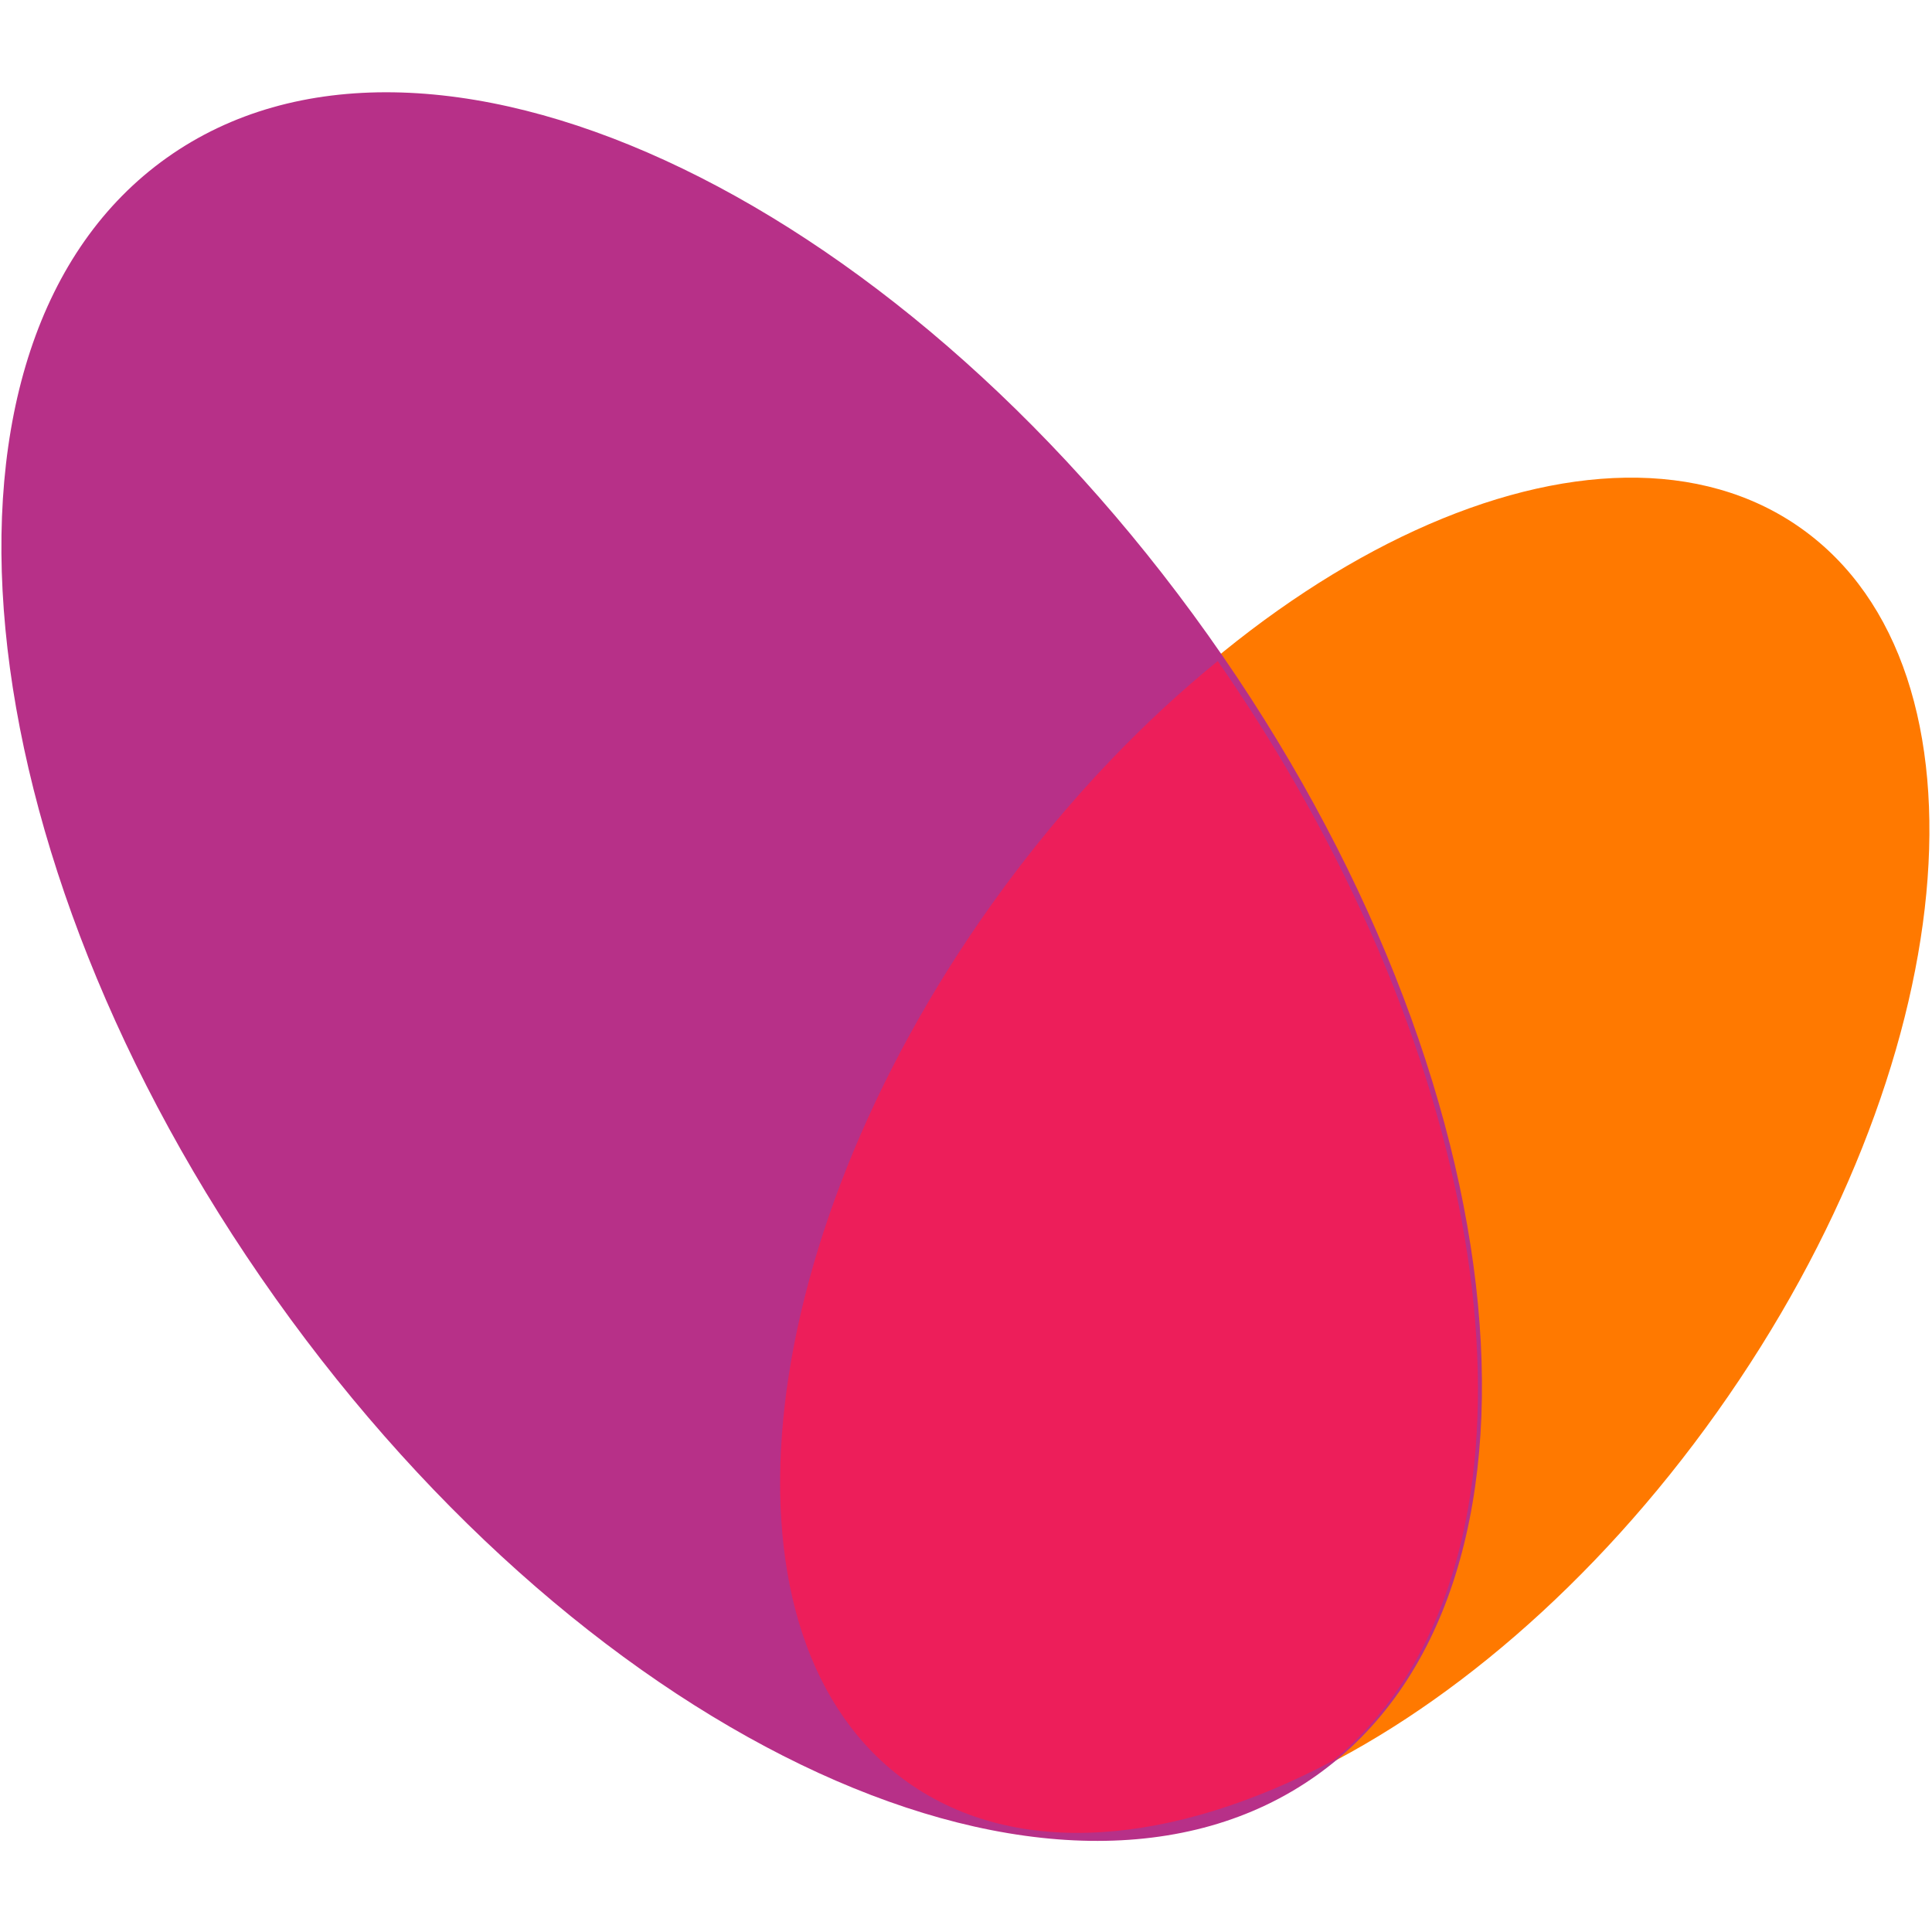
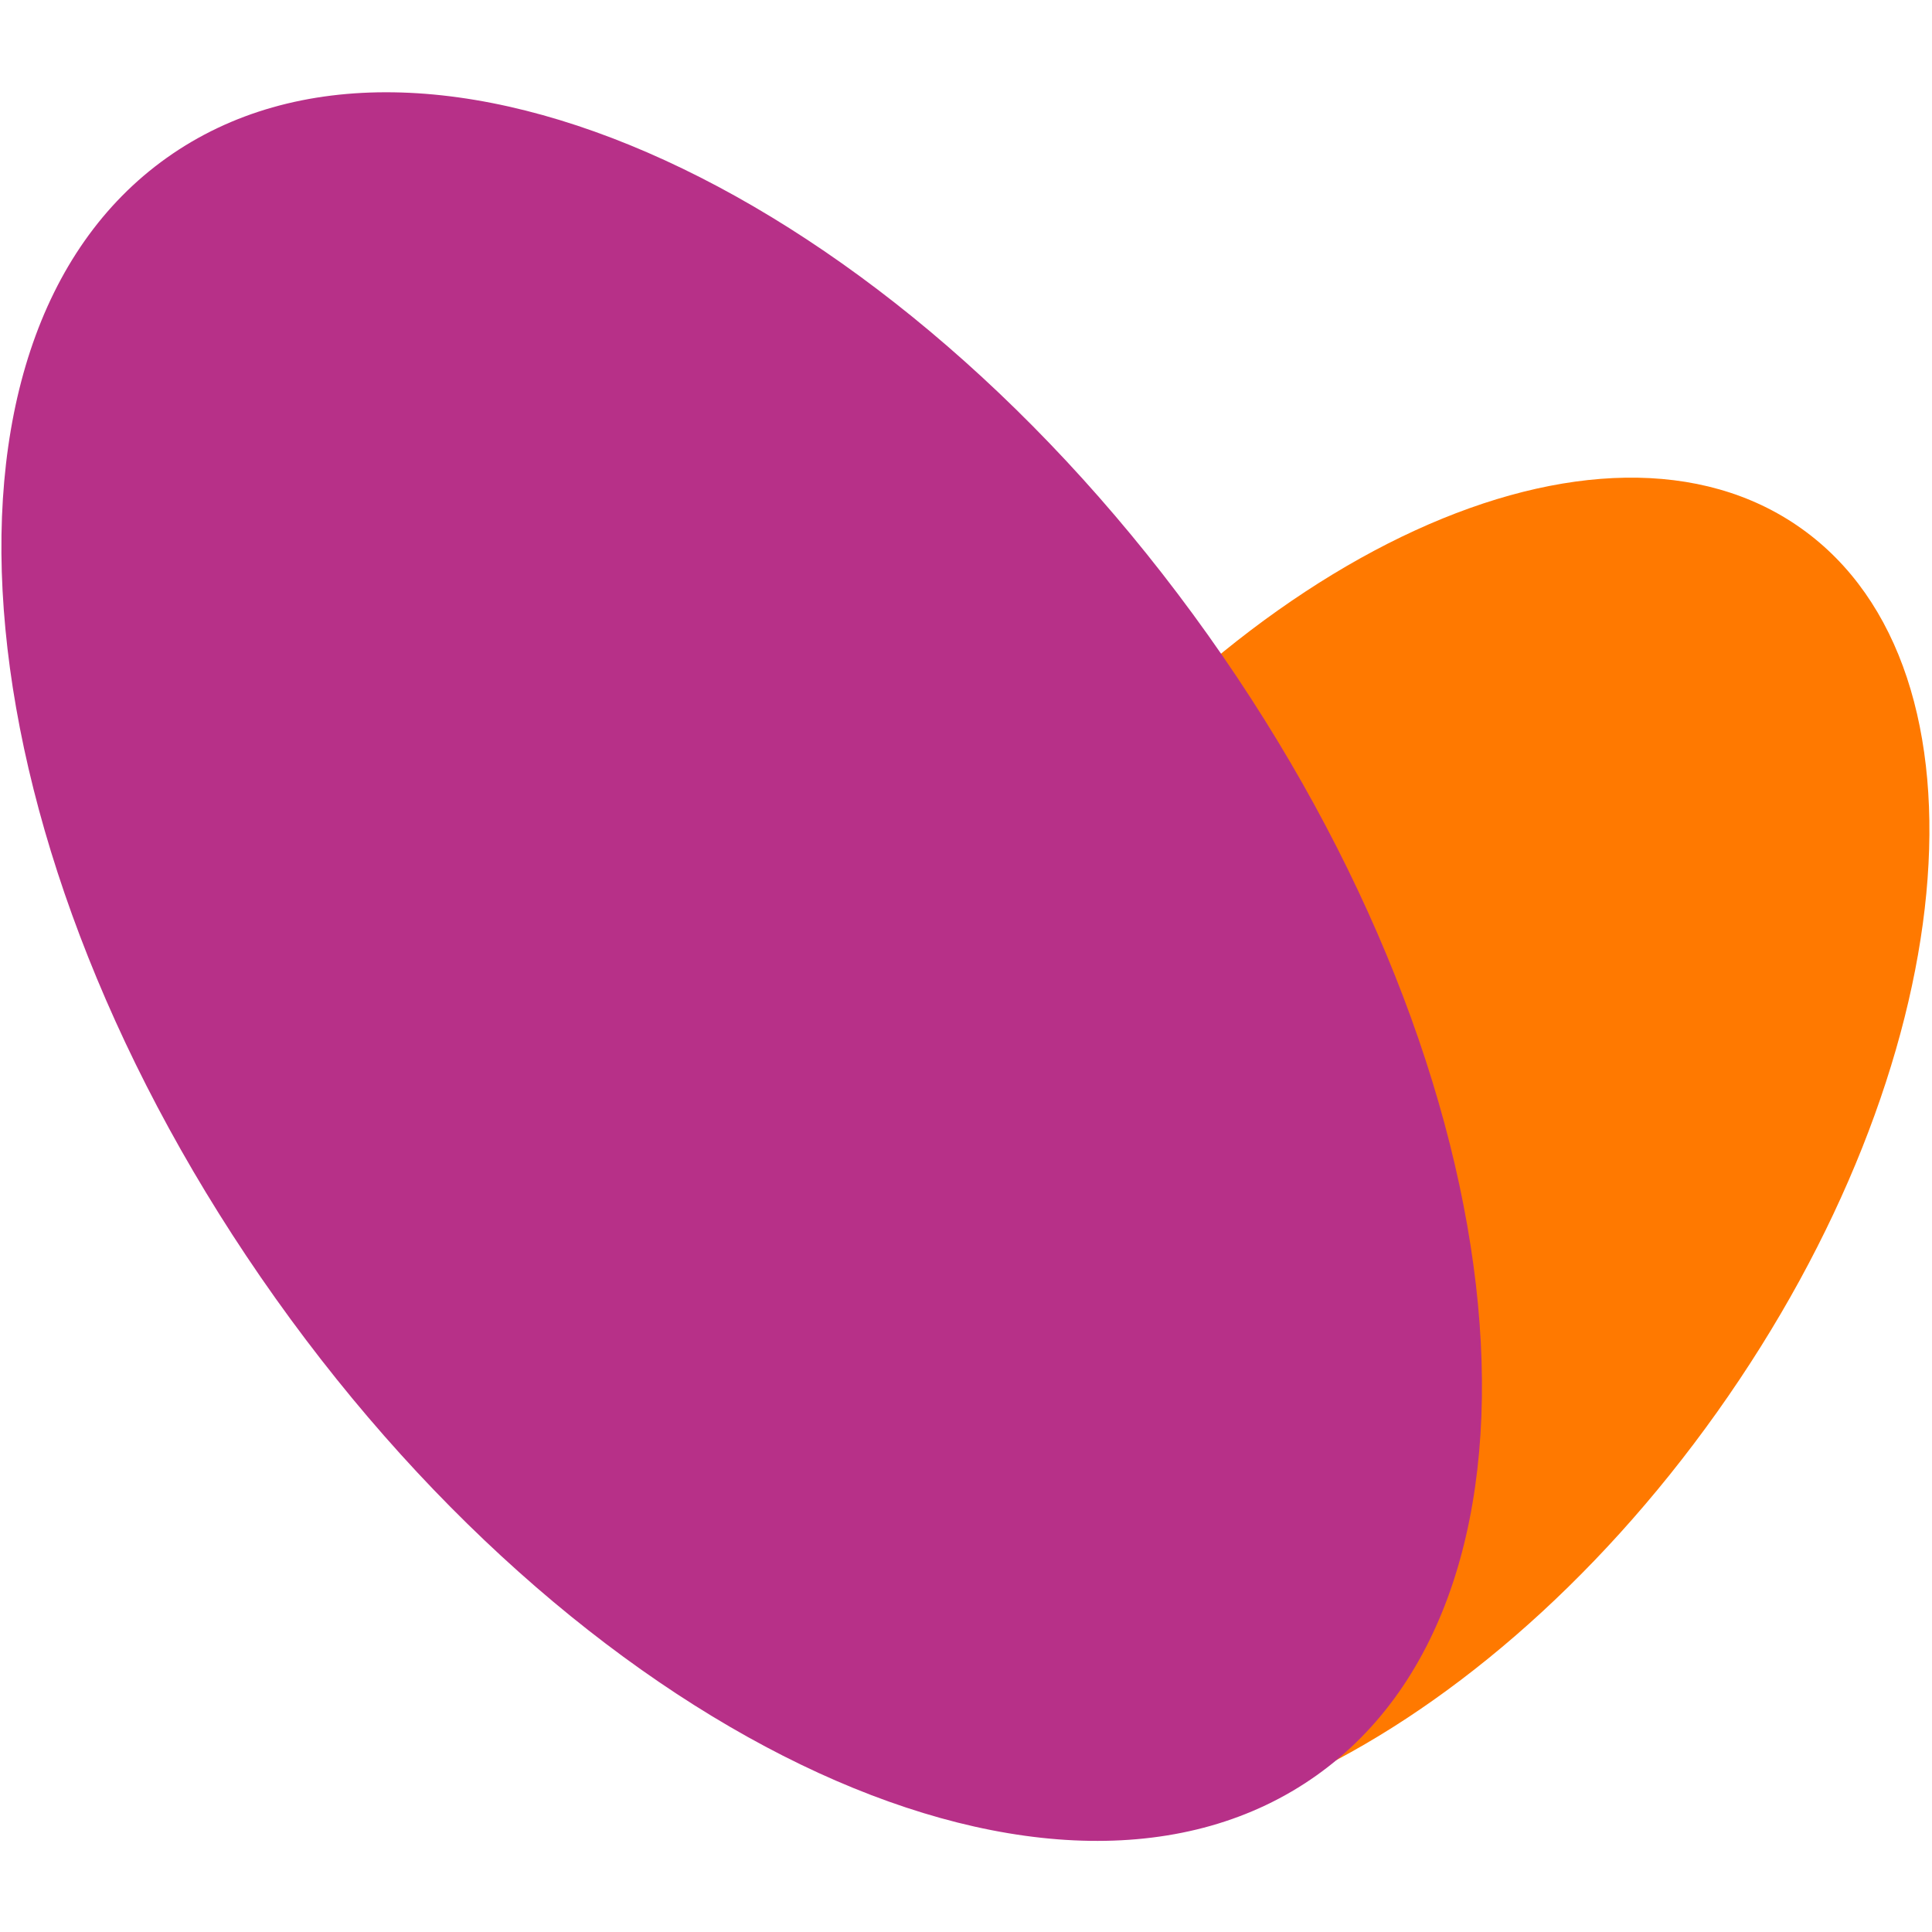
<svg xmlns="http://www.w3.org/2000/svg" xml:space="preserve" width="66mm" height="66mm" version="1.1" style="shape-rendering:geometricPrecision; text-rendering:geometricPrecision; image-rendering:optimizeQuality; fill-rule:evenodd; clip-rule:evenodd" viewBox="0 0 6600 6600">
  <defs>
    <style type="text/css"> .fil2 {fill:#ED1E5A;fill-rule:nonzero} .fil0 {fill:url(#id0);fill-rule:nonzero} .fil1 {fill:url(#id1);fill-rule:nonzero} </style>
    <linearGradient id="id0" gradientUnits="userSpaceOnUse" x1="1135.88" y1="-158.07" x2="-546.28" y2="3457.03">
      <stop offset="0" style="stop-opacity:1; stop-color:#FF7900" />
      <stop offset="1" style="stop-opacity:1; stop-color:#FF7900" />
    </linearGradient>
    <linearGradient id="id1" gradientUnits="userSpaceOnUse" x1="7760.79" y1="-3576.25" x2="11304.07" y2="1888.39">
      <stop offset="0" style="stop-opacity:1; stop-color:#B73088" />
      <stop offset="1" style="stop-opacity:1; stop-color:#B73088" />
    </linearGradient>
  </defs>
  <g id="Слой_x0020_1">
    <g id="_3186853175312">
      <g>
        <path class="fil0" d="M4223.04 5632.34c406.99,-186.57 861.95,-560.73 1241.27,-1094.37 379.31,-533.64 583.13,-1086.31 625.56,-1532.01 43.86,-460.78 -85.73,-702.15 -222.04,-799.04 -136.32,-96.89 -406.87,-139.95 -827.63,52.93 -406.99,186.57 -861.96,560.73 -1241.27,1094.37 -379.31,533.64 -583.14,1086.31 -625.57,1532.01 -43.86,460.78 85.74,702.15 222.05,799.04 136.31,96.89 406.87,139.95 827.63,-52.93zm-1113.21 454.7c681.77,484.6 1915.79,-81.08 2756.25,-1263.49 840.46,-1182.41 969.1,-2533.79 287.32,-3018.4 -681.77,-484.61 -1915.78,81.08 -2756.24,1263.49 -840.46,1182.41 -969.1,2533.79 -287.33,3018.4z" />
      </g>
      <g>
        <path class="fil1" d="M3001.3 5608.33c-551.9,-252.99 -1157.54,-754.12 -1658.94,-1459.52 -501.4,-705.41 -775.62,-1442.11 -833.15,-2046.5 -58.97,-619.48 110.8,-994.2 346.15,-1161.49 235.35,-167.29 645.05,-204.46 1210.73,54.85 551.9,253 1157.54,754.13 1658.94,1459.53 501.4,705.41 775.61,1442.11 833.15,2046.5 58.97,619.48 -110.8,994.2 -346.15,1161.49 -235.36,167.28 -645.05,204.45 -1210.73,-54.86zm1496.31 456.63c-879.85,625.4 -2472.38,-104.64 -3557.02,-1630.57 -1084.64,-1525.94 -1250.66,-3269.94 -370.81,-3895.34 879.85,-625.4 2472.38,104.63 3557.02,1630.57 1084.64,1525.94 1250.65,3269.94 370.81,3895.34z" />
      </g>
-       <path class="fil2" d="M4160.03 2258.24c95.75,138.01 183.96,277.66 264.53,417.94 772.19,1344.42 842.98,2747.67 129.17,3338.62 -545.87,289.06 -1081.06,337.17 -1452.16,74.25 -679.89,-481.69 -551.61,-1824.93 286.53,-3000.22 127.85,-179.28 264.82,-344.29 407.58,-493.5 118.12,-123.47 240.2,-236.12 364.35,-337.09zm-99.45 773.59c277.7,512.91 437.33,1019.73 483,1458.29 58.53,562.1 -72.83,928.45 -269.89,1117.42 -448.44,223.9 -744.14,183.61 -887.33,82.16 -135.94,-96.31 -265.18,-336.22 -221.43,-794.23 42.31,-443.02 245.57,-992.36 623.83,-1522.78 86.81,-121.73 177.91,-235.52 271.82,-340.86z" />
    </g>
  </g>
</svg>